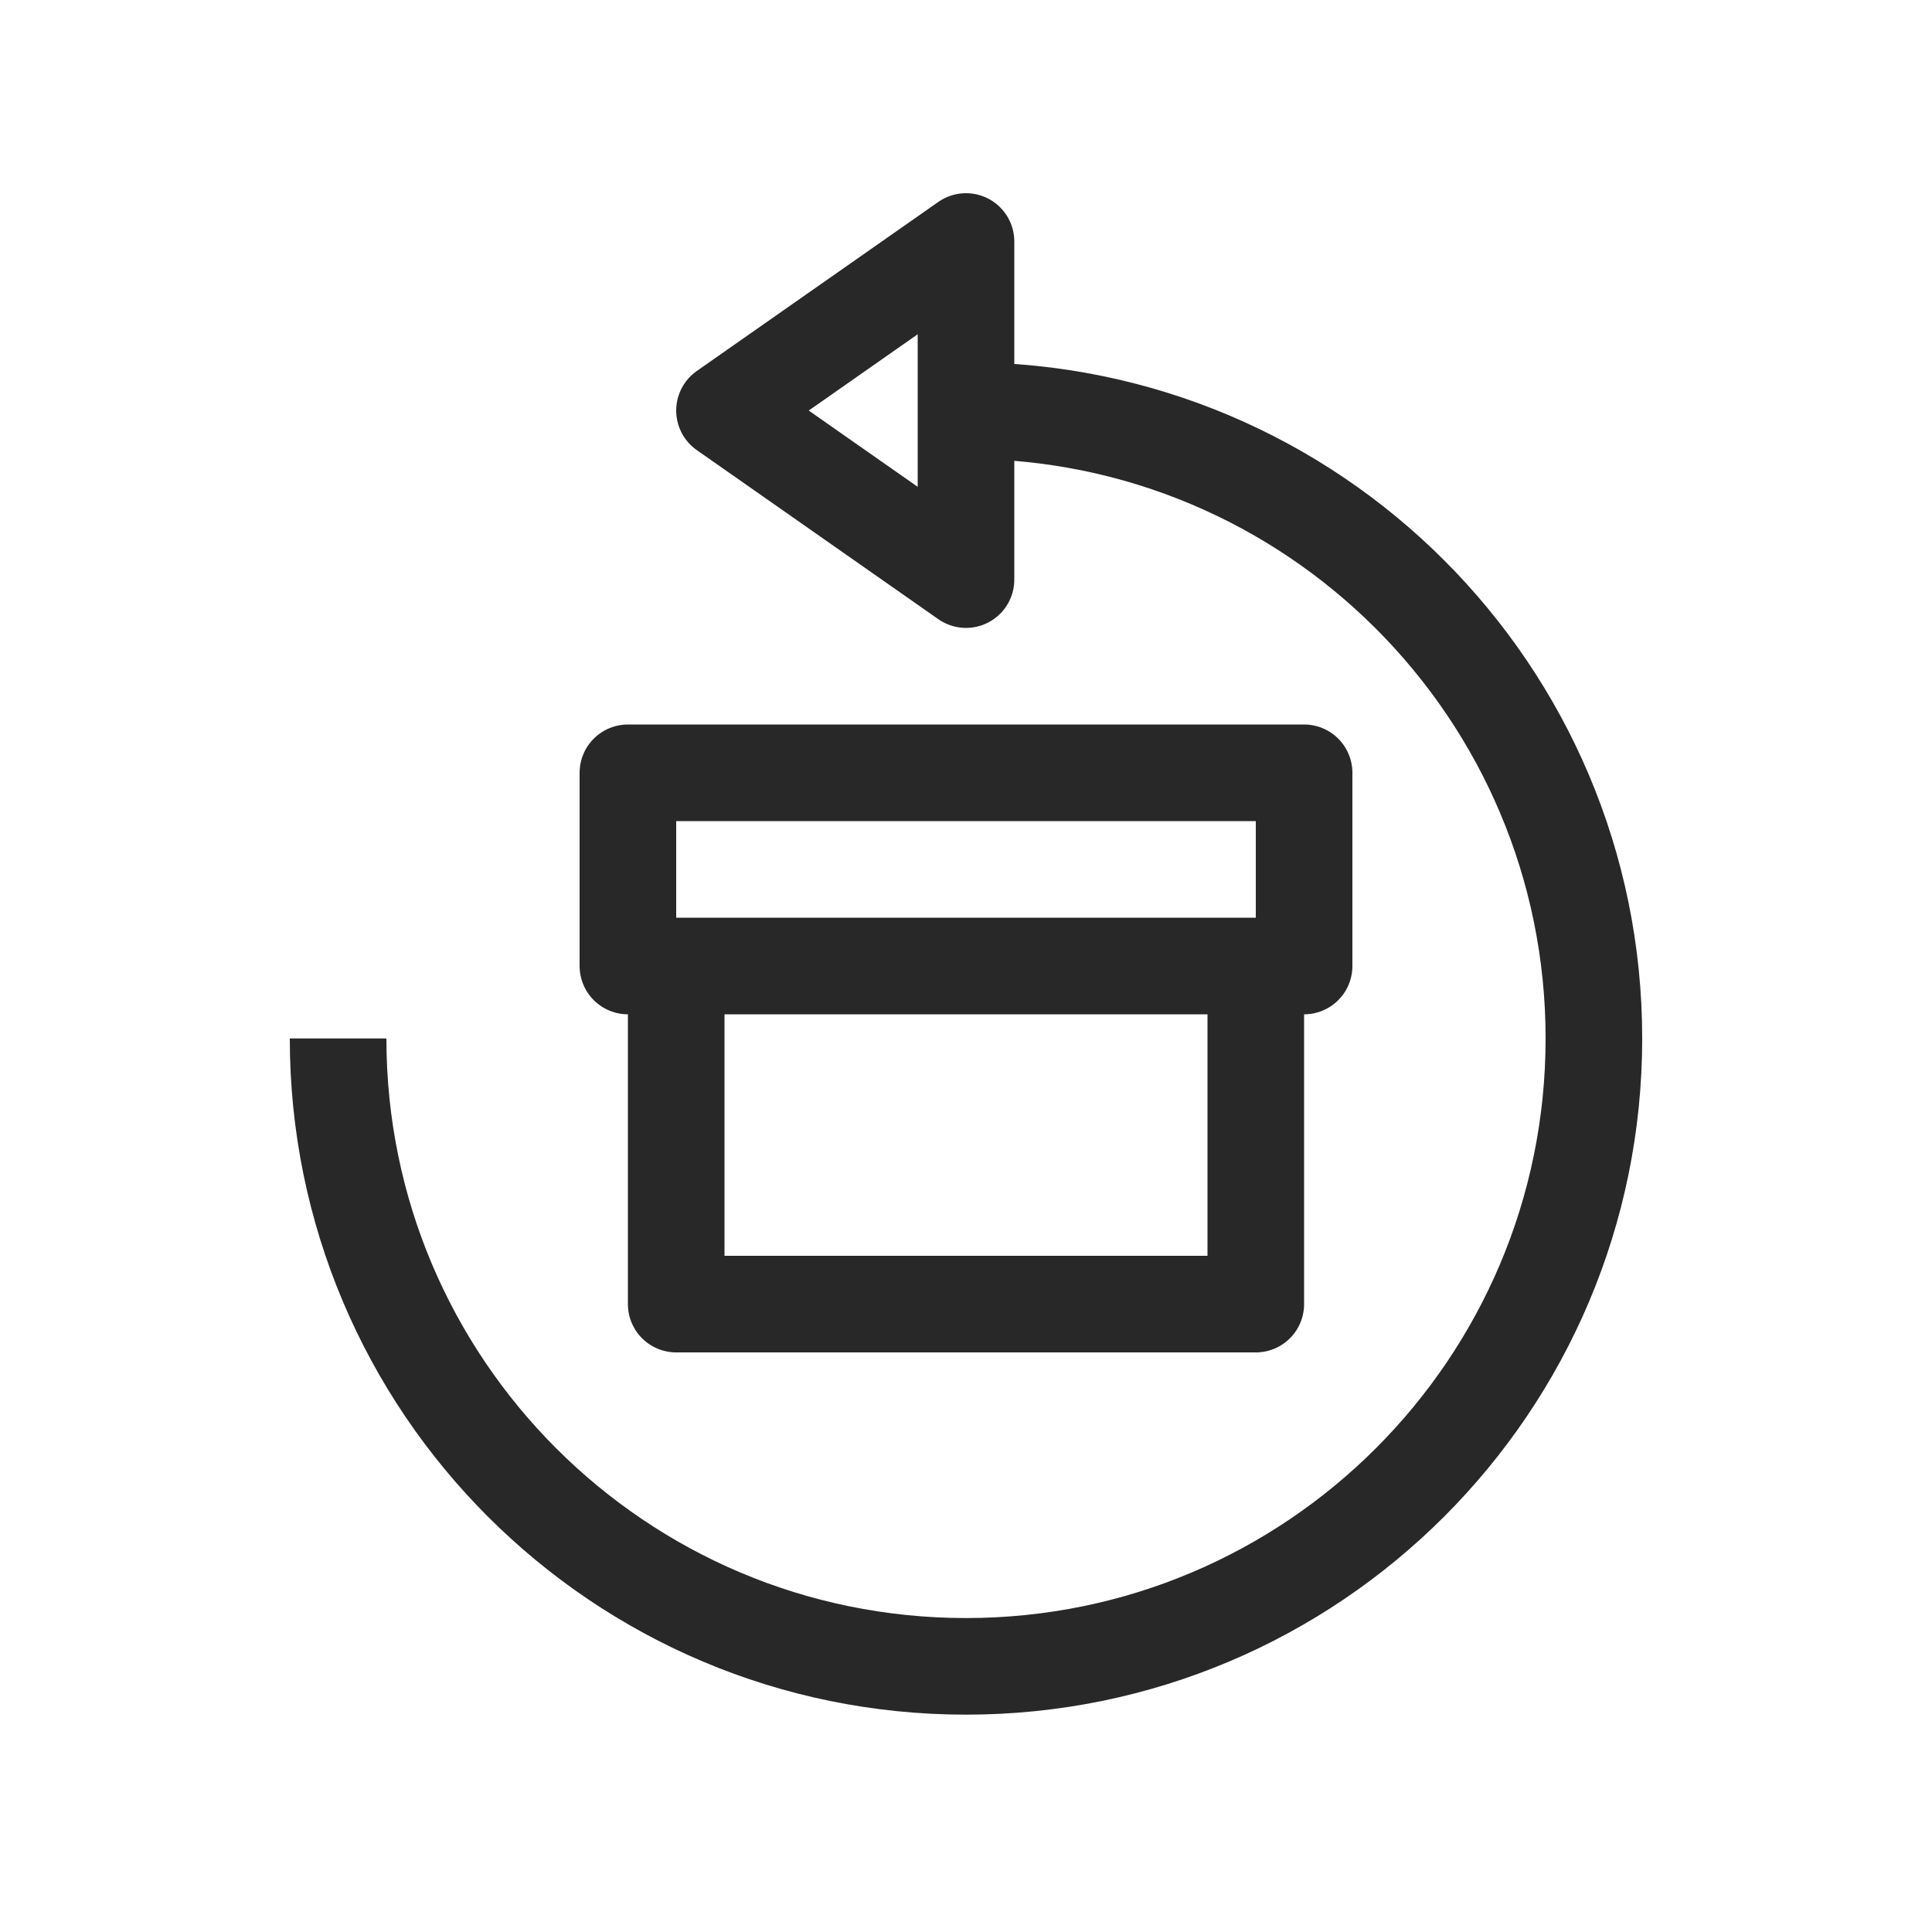
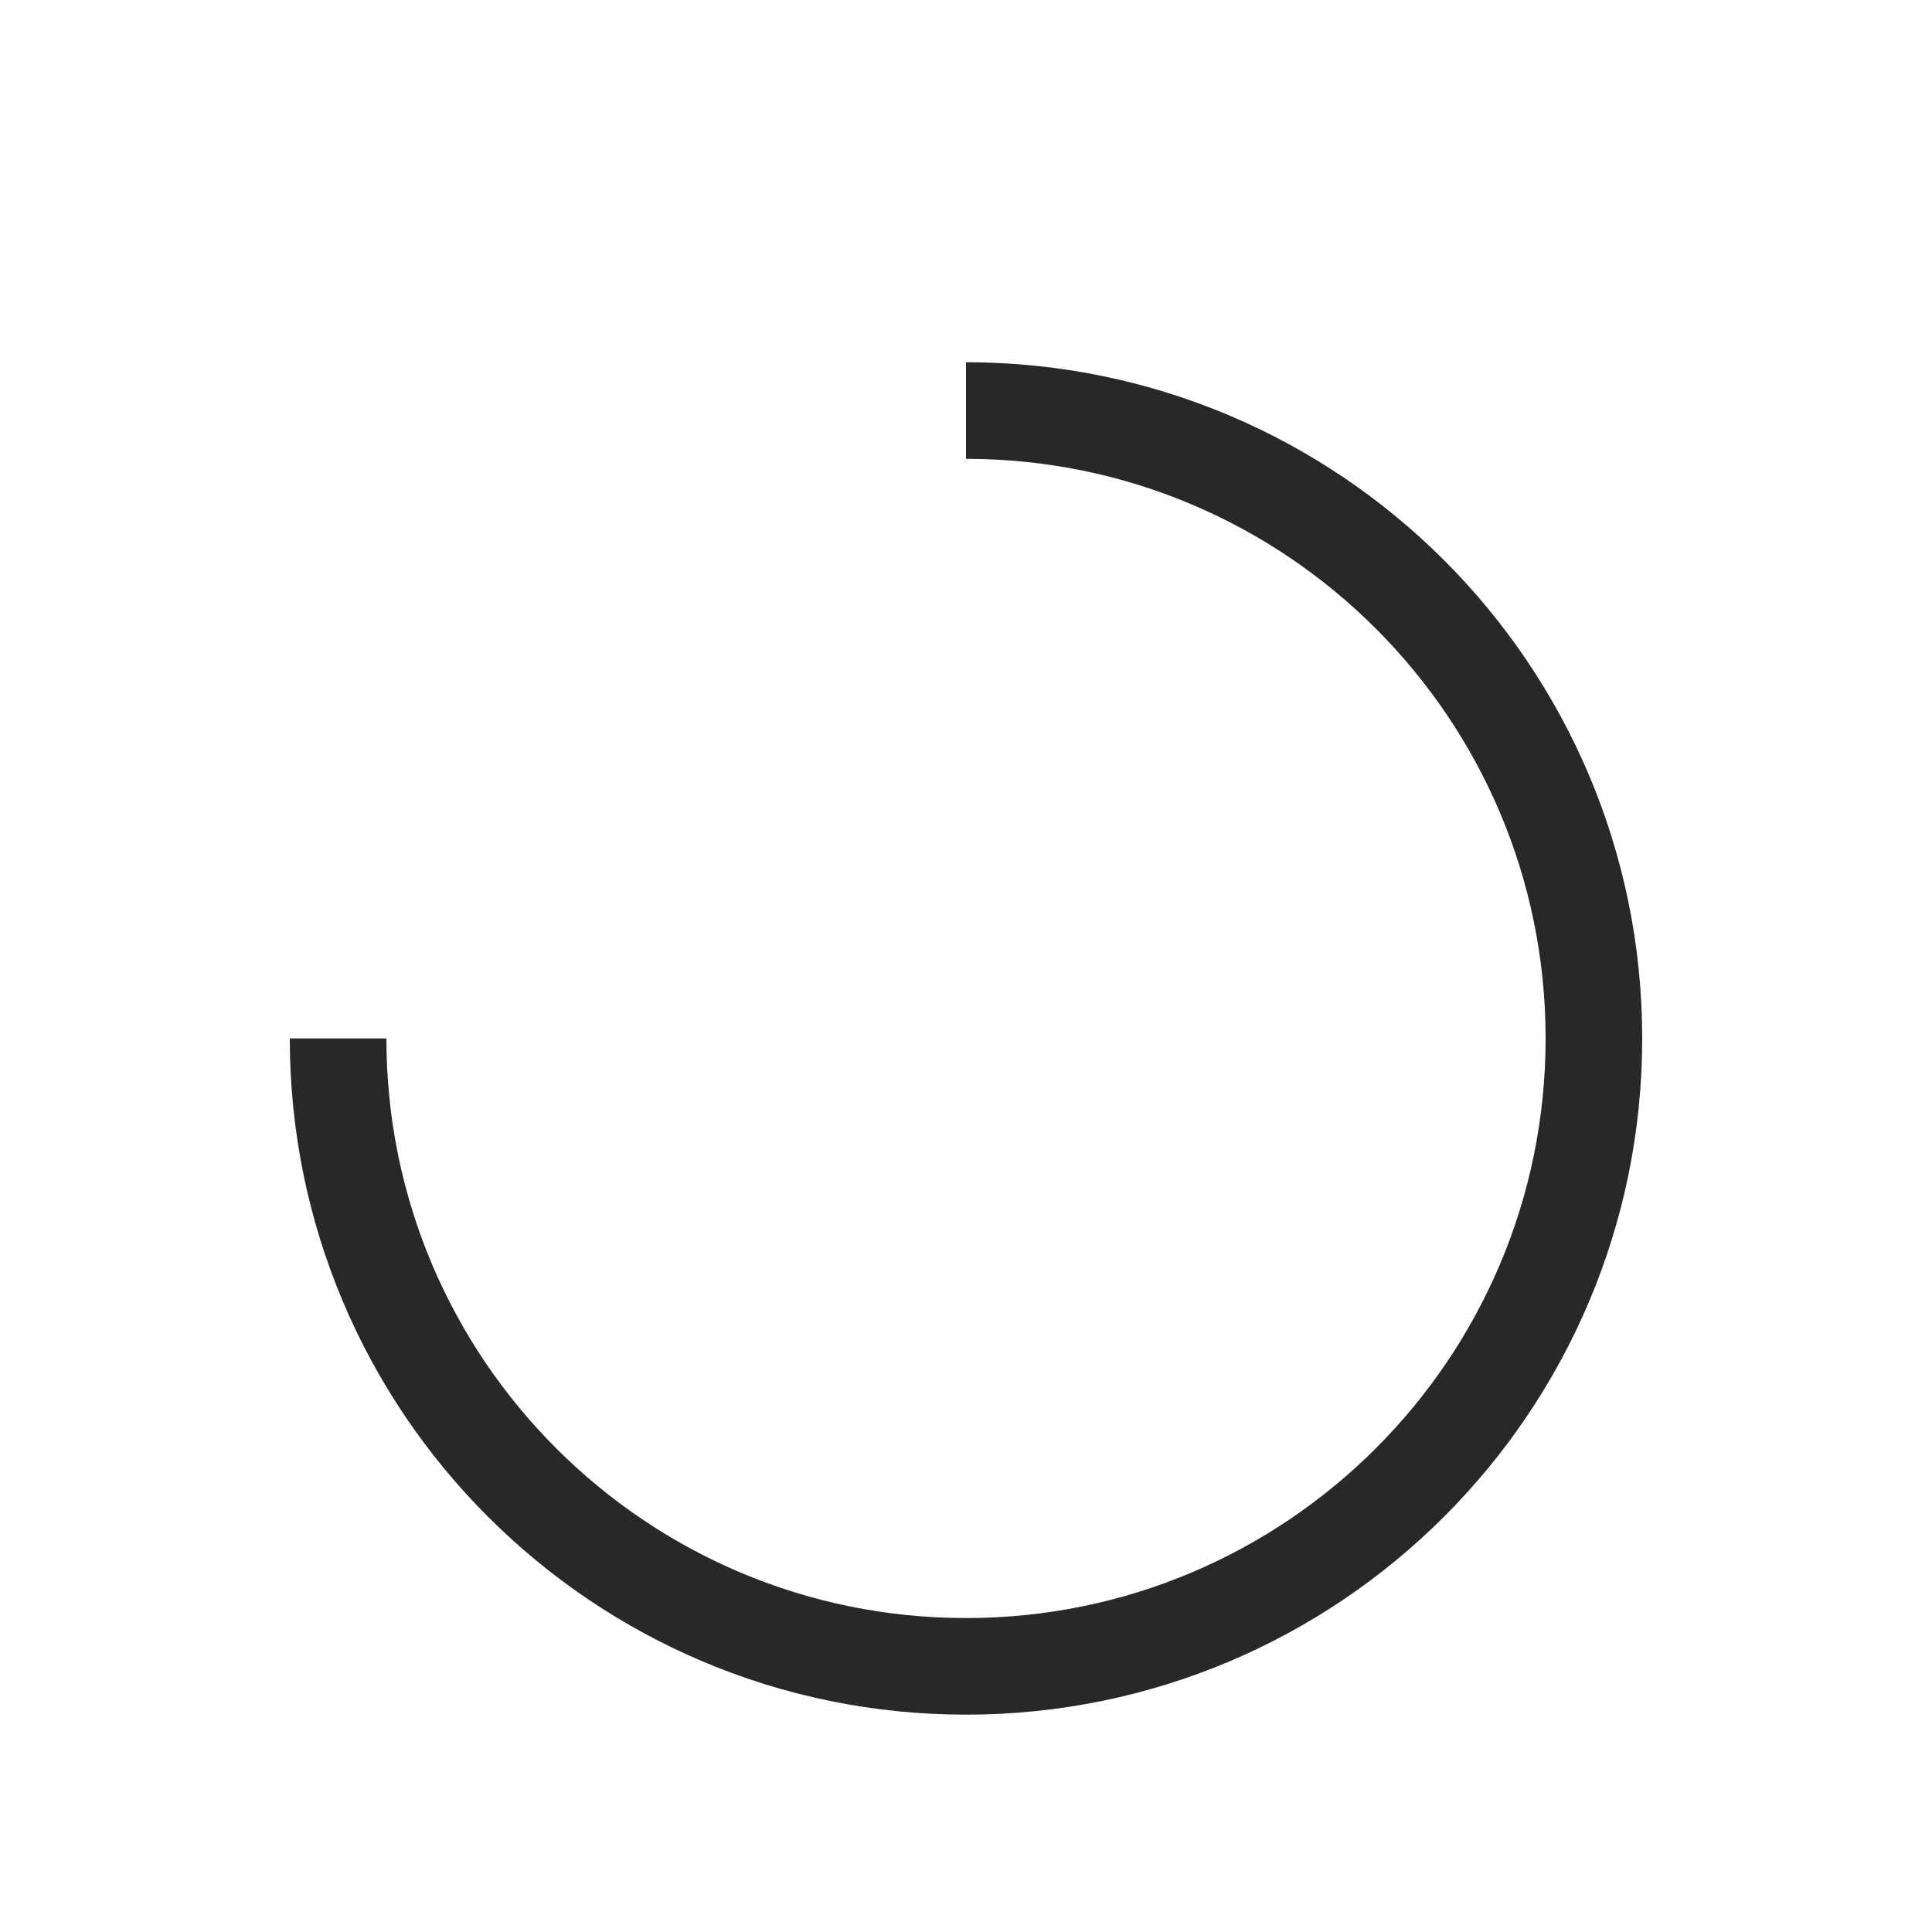
<svg xmlns="http://www.w3.org/2000/svg" class="svg-small" width="40" height="40">
  <g fill="none" fill-rule="evenodd" stroke="#282828" stroke-width="2">
-     <path stroke-linejoin="round" d="M13 16h14v4H13zm1 5v6h12v-6" />
    <path d="M7 21.5c0 7.18 5.82 13 13 13s13-5.82 13-13-5.82-13-13-13" />
-     <path stroke-linejoin="round" d="M20 12V5l-5 3.5z" />
  </g>
</svg>